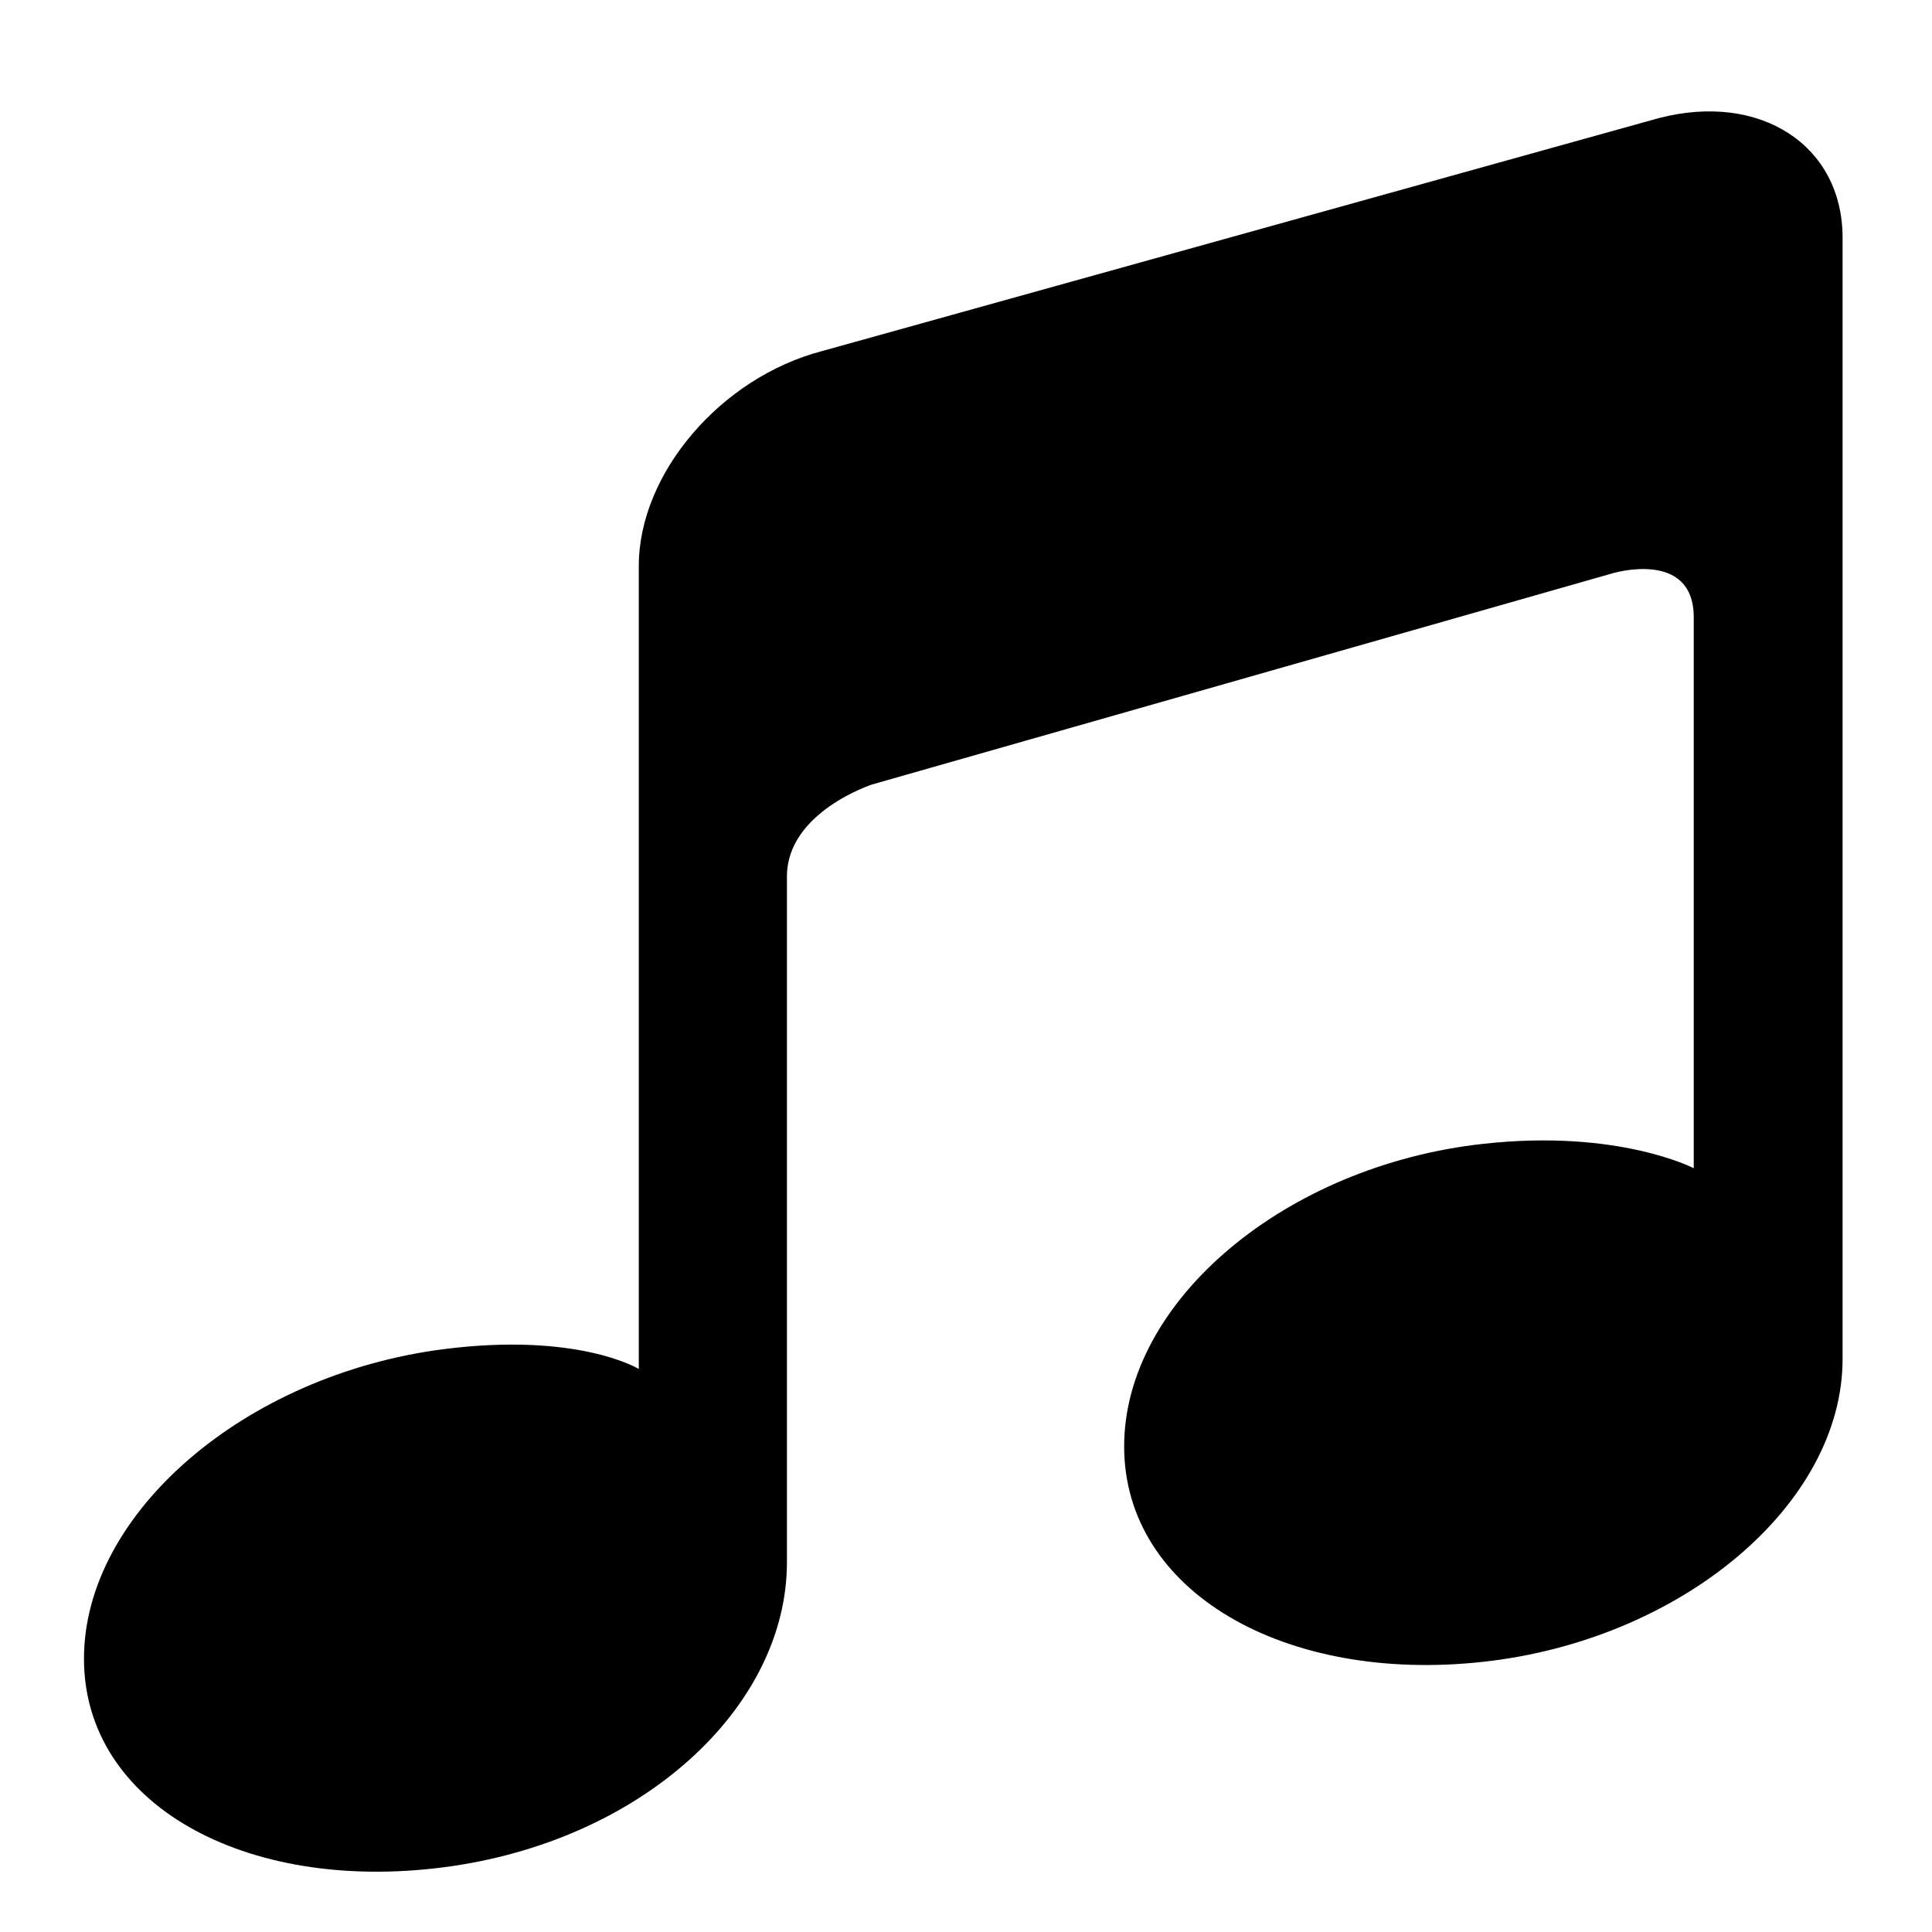
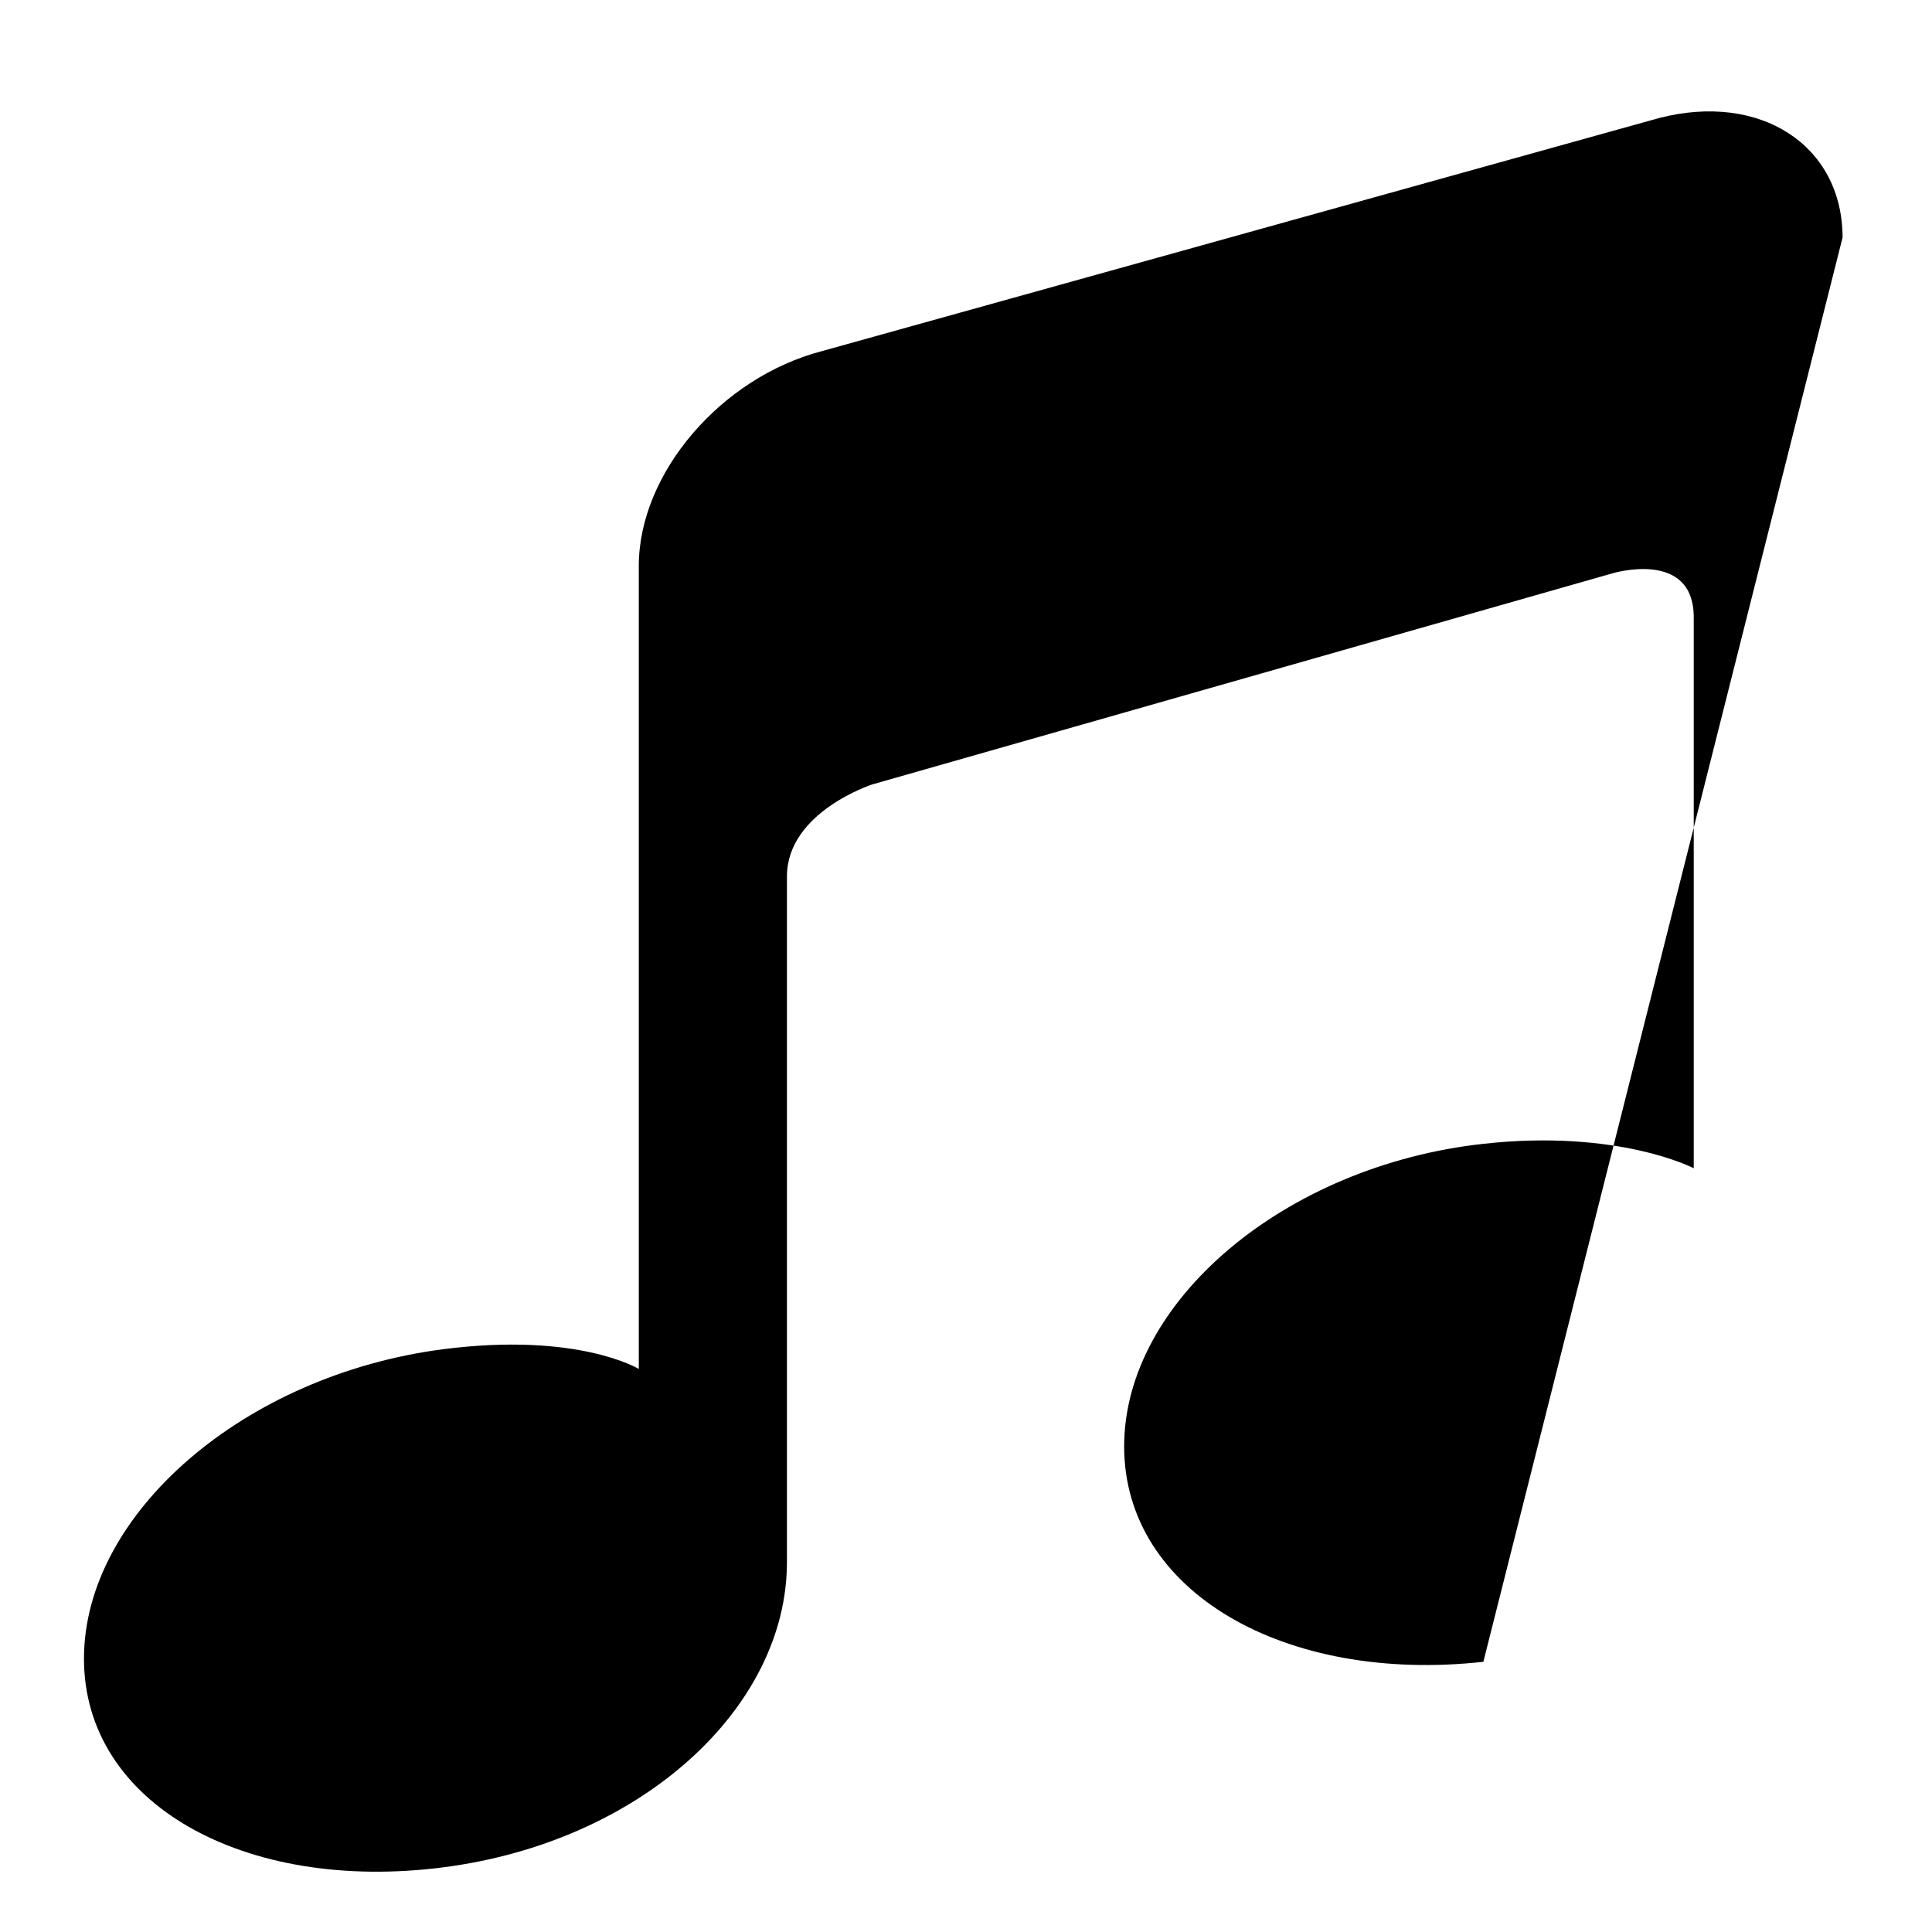
<svg xmlns="http://www.w3.org/2000/svg" width="28px" height="28px" viewBox="0 0 28 28" version="1.1">
  <title>audio-icon</title>
  <g id="页面-1" stroke="none" stroke-width="1" fill="none" fill-rule="evenodd">
    <g id="iDg-online-youtube-download" transform="translate(-990, -7467)">
      <g id="编组-8" transform="translate(320, 7180)">
        <g id="音频-(1)" transform="translate(670, 287)">
-           <rect id="矩形" fill-opacity="0" fill="#D8D8D8" x="0" y="0" width="28" height="28" />
-           <path d="M24.043,1.711 L11.918,5.087 C10.448,5.469 9.258,6.862 9.258,8.201 L9.258,19.84 C9.258,19.84 8.379,19.302 6.422,19.554 C3.547,19.926 1.217,21.933 1.217,24.039 C1.217,26.144 3.547,27.433 6.422,27.063 C9.298,26.694 11.405,24.747 11.405,22.64 L11.405,12.702 C11.405,11.769 12.64,11.369 12.64,11.369 L23.362,8.311 C23.362,8.311 24.547,7.949 24.547,8.948 L24.547,16.931 C24.547,16.931 23.454,16.36 21.498,16.577 C18.624,16.893 16.292,18.858 16.292,20.963 C16.292,23.069 18.622,24.402 21.498,24.084 C24.374,23.767 26.704,21.803 26.704,19.696 L26.704,3.442 C26.702,2.105 25.512,1.331 24.043,1.711 Z" id="路径" fill="#000000" fill-rule="nonzero" />
+           <path d="M24.043,1.711 L11.918,5.087 C10.448,5.469 9.258,6.862 9.258,8.201 L9.258,19.84 C9.258,19.84 8.379,19.302 6.422,19.554 C3.547,19.926 1.217,21.933 1.217,24.039 C1.217,26.144 3.547,27.433 6.422,27.063 C9.298,26.694 11.405,24.747 11.405,22.64 L11.405,12.702 C11.405,11.769 12.64,11.369 12.64,11.369 L23.362,8.311 C23.362,8.311 24.547,7.949 24.547,8.948 L24.547,16.931 C24.547,16.931 23.454,16.36 21.498,16.577 C18.624,16.893 16.292,18.858 16.292,20.963 C16.292,23.069 18.622,24.402 21.498,24.084 L26.704,3.442 C26.702,2.105 25.512,1.331 24.043,1.711 Z" id="路径" fill="#000000" fill-rule="nonzero" />
        </g>
      </g>
    </g>
  </g>
</svg>